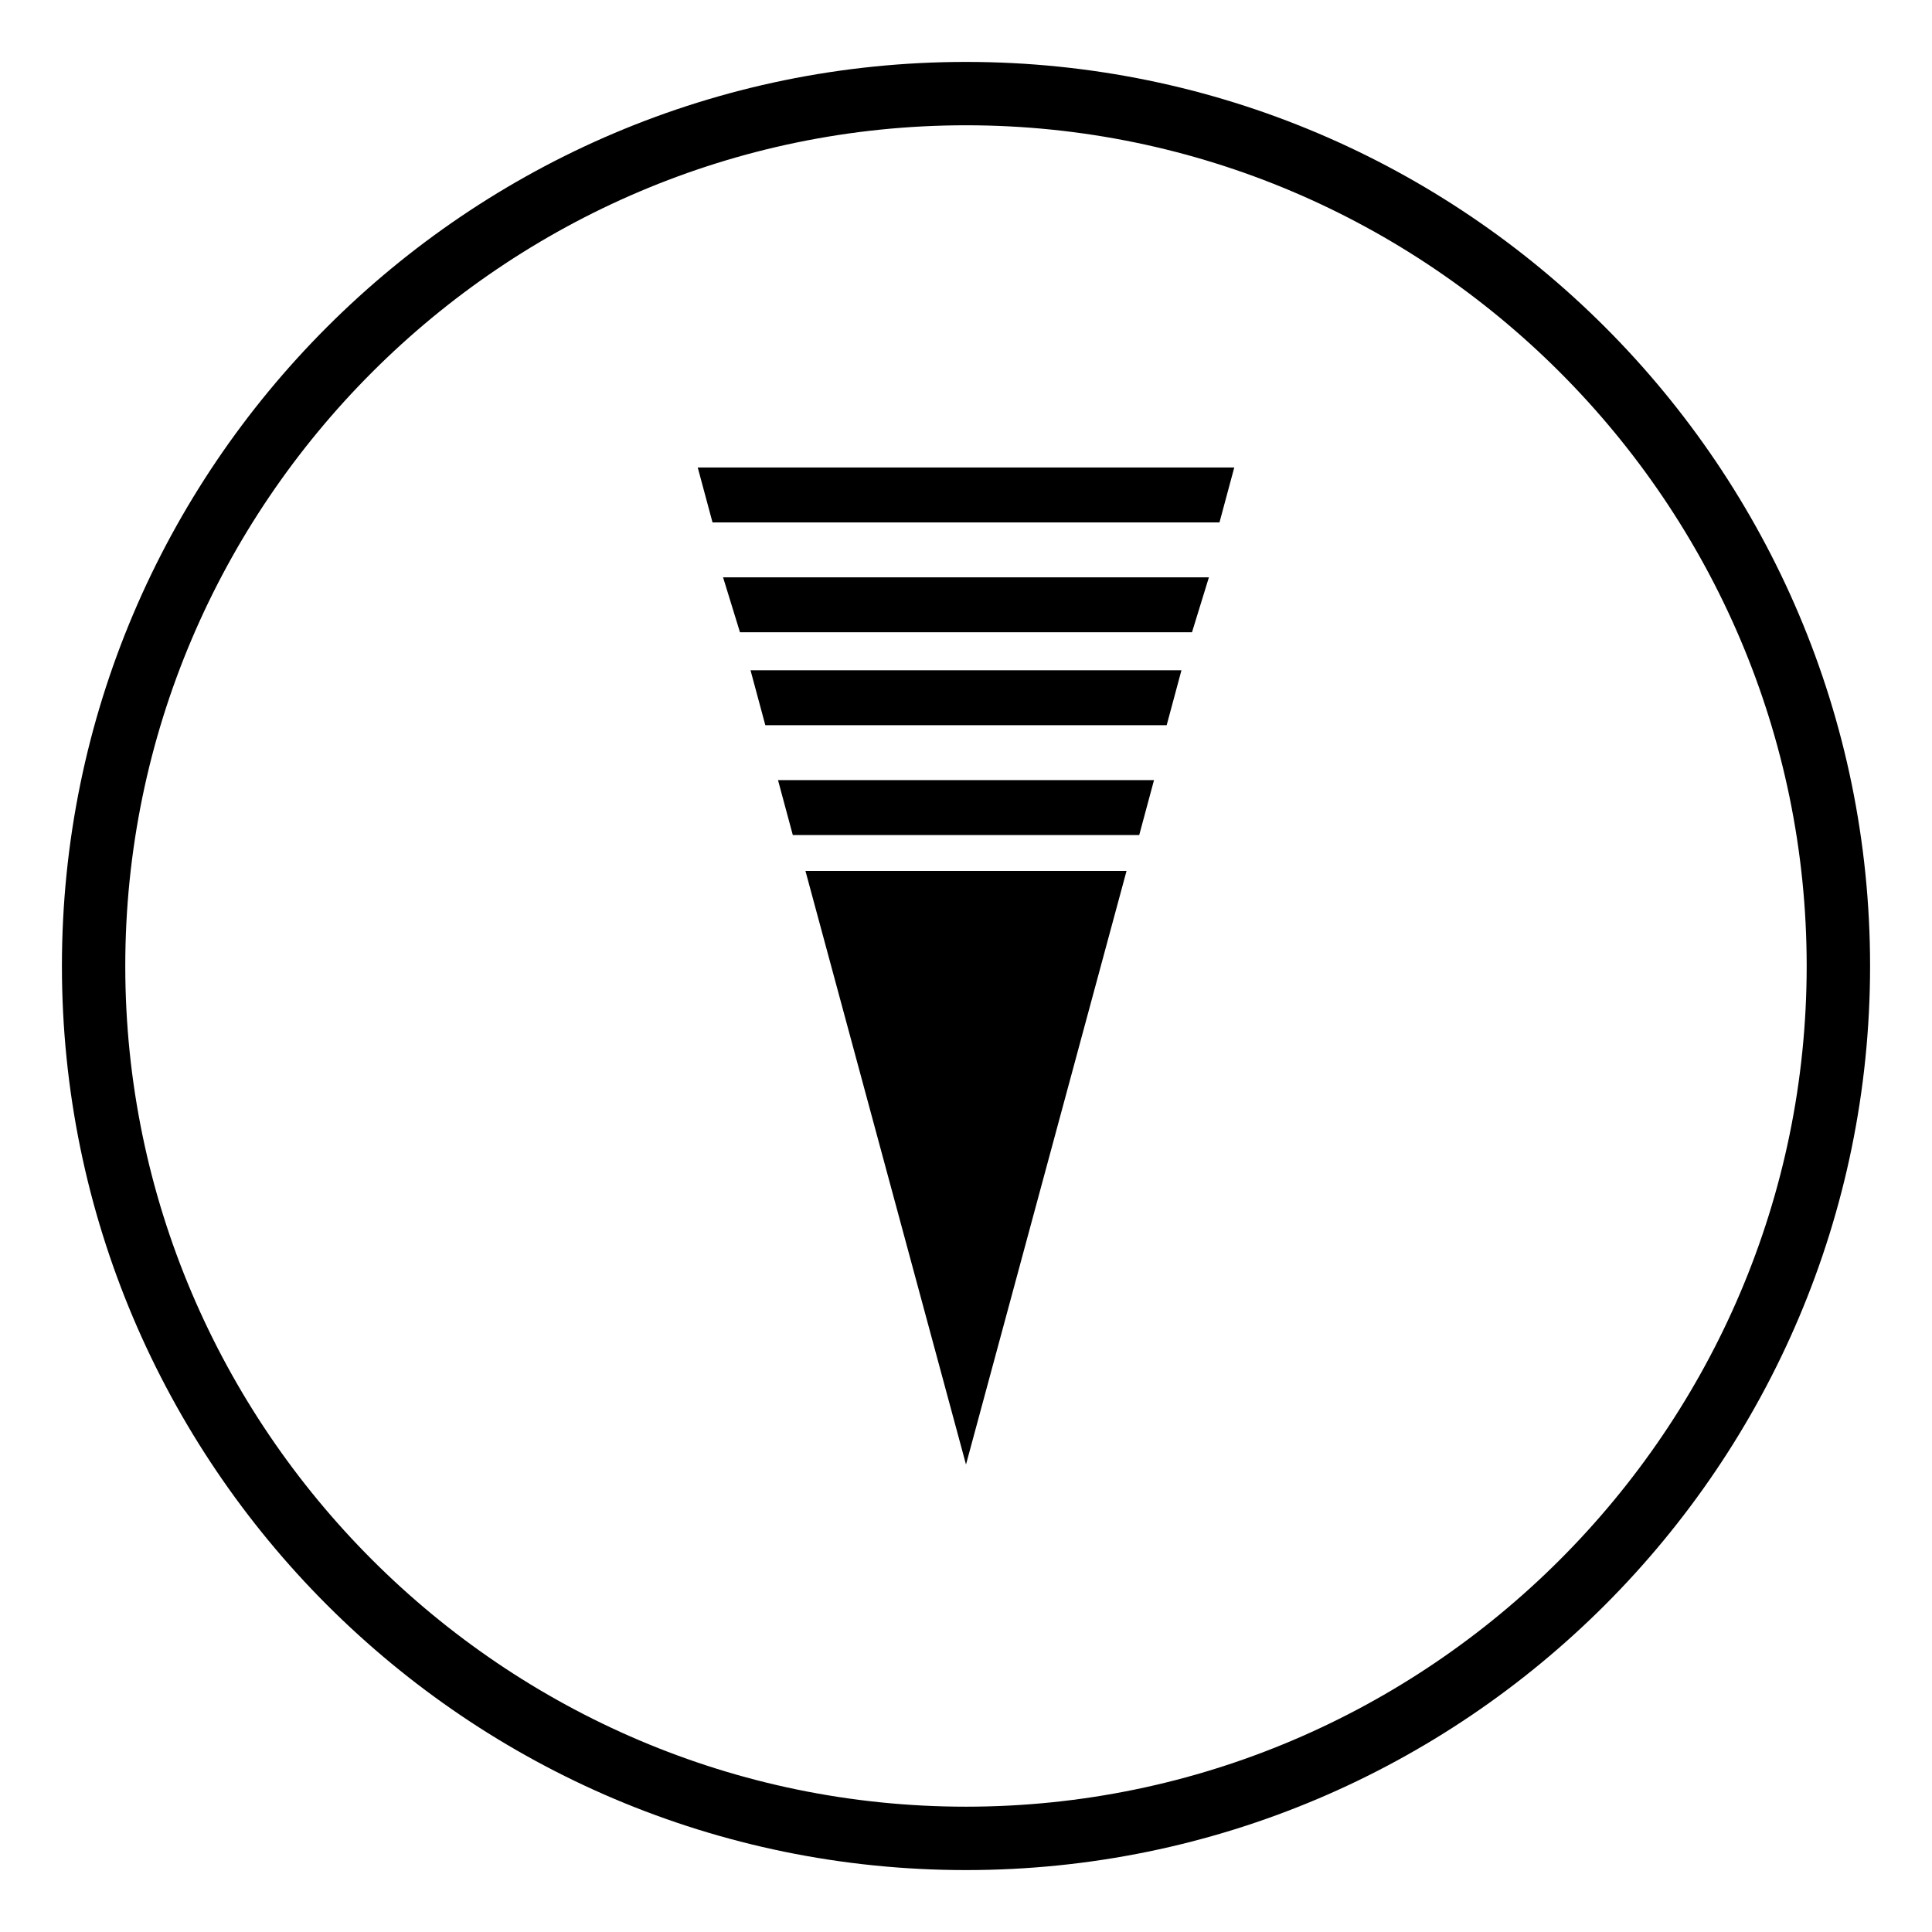
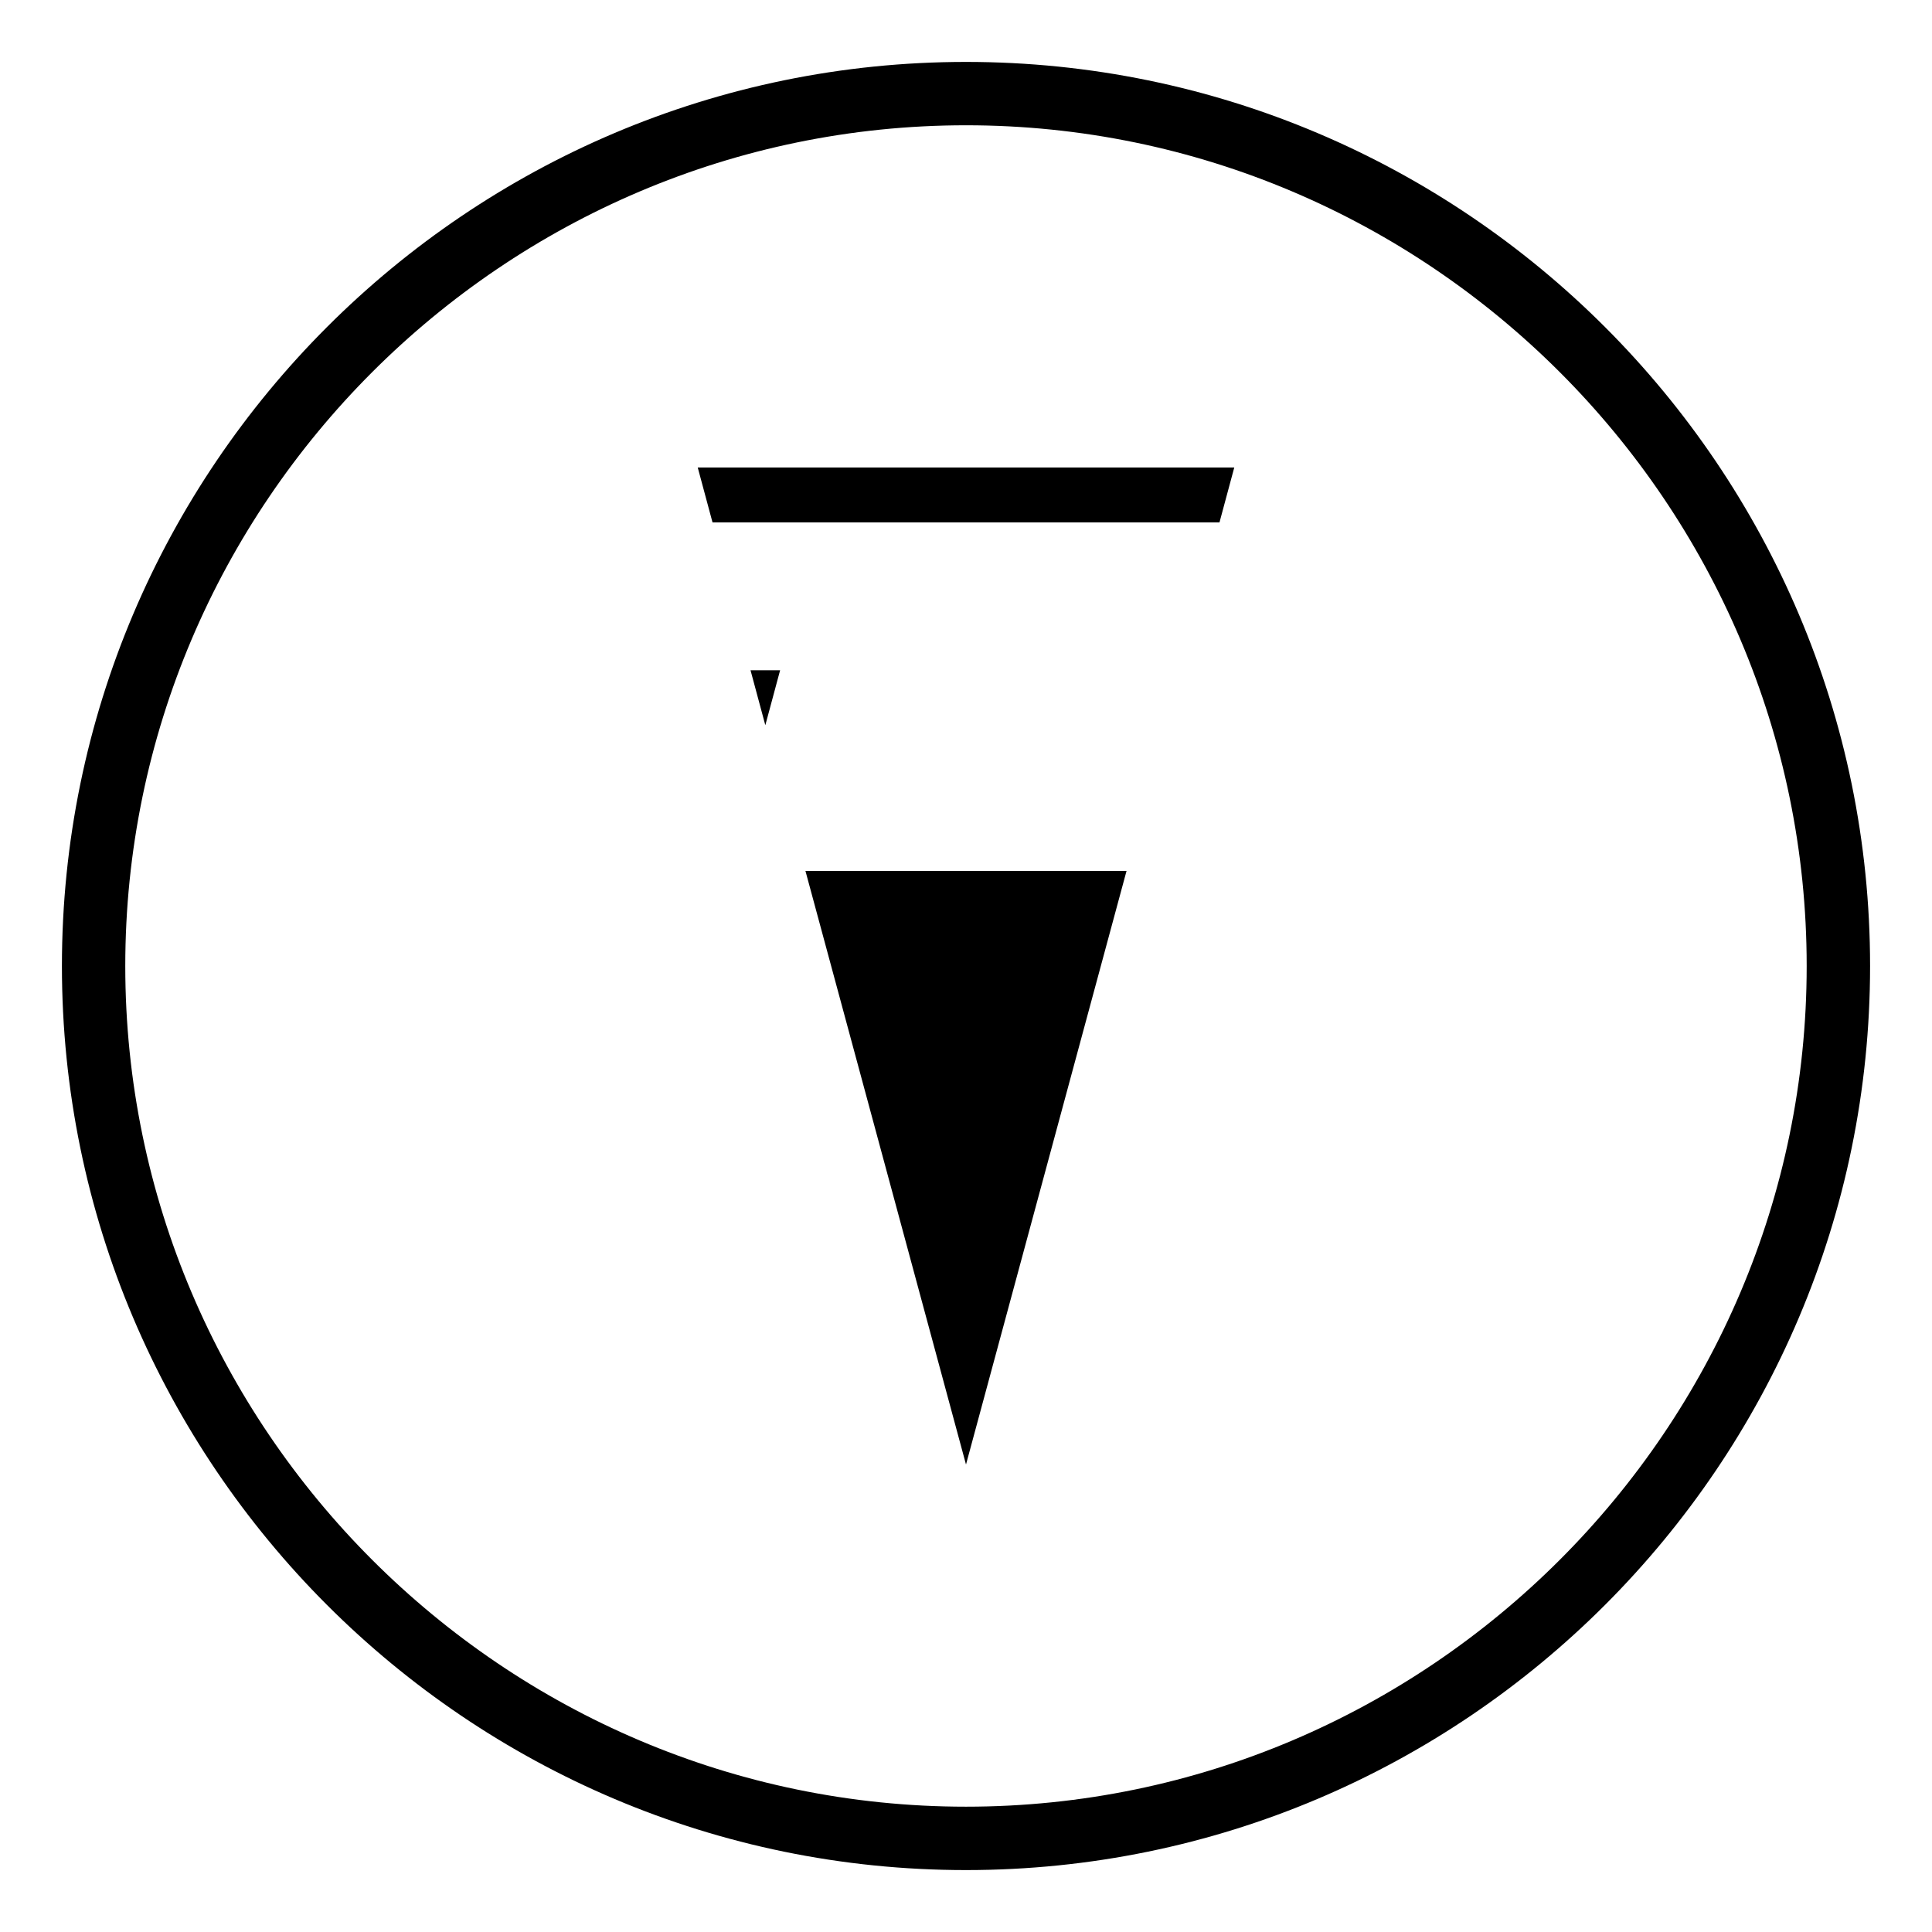
<svg xmlns="http://www.w3.org/2000/svg" fill="#000000" width="800px" height="800px" version="1.1" viewBox="144 144 512 512">
  <g>
-     <path d="m400 321.63h-57.102l3.922 14.555h106.36l3.918-14.555z" />
+     <path d="m400 321.63h-57.102l3.922 14.555l3.918-14.555z" />
    <path d="m400 374.81h-42.547l42.547 157.3 42.543-157.3z" />
    <path d="m400 267.89h-71.094l3.918 14.555h134.35l3.918-14.555z" />
-     <path d="m335.62 297 4.481 14.555h119.79l4.481-14.555z" />
-     <path d="m350.18 350.74 3.922 14.555h91.805l3.918-14.555z" />
    <path d="m160.41 400c0-132.11 107.48-239.59 239.59-239.59 132.11 0 239.59 107.48 239.59 239.59 0 132.11-107.48 239.59-239.59 239.59-132.11 0-239.59-107.48-239.59-239.59zm462.38 0c0-122.59-100.2-222.8-222.79-222.8s-222.8 100.2-222.8 222.8 100.2 222.79 222.8 222.79 222.79-100.2 222.79-222.79z" />
  </g>
</svg>